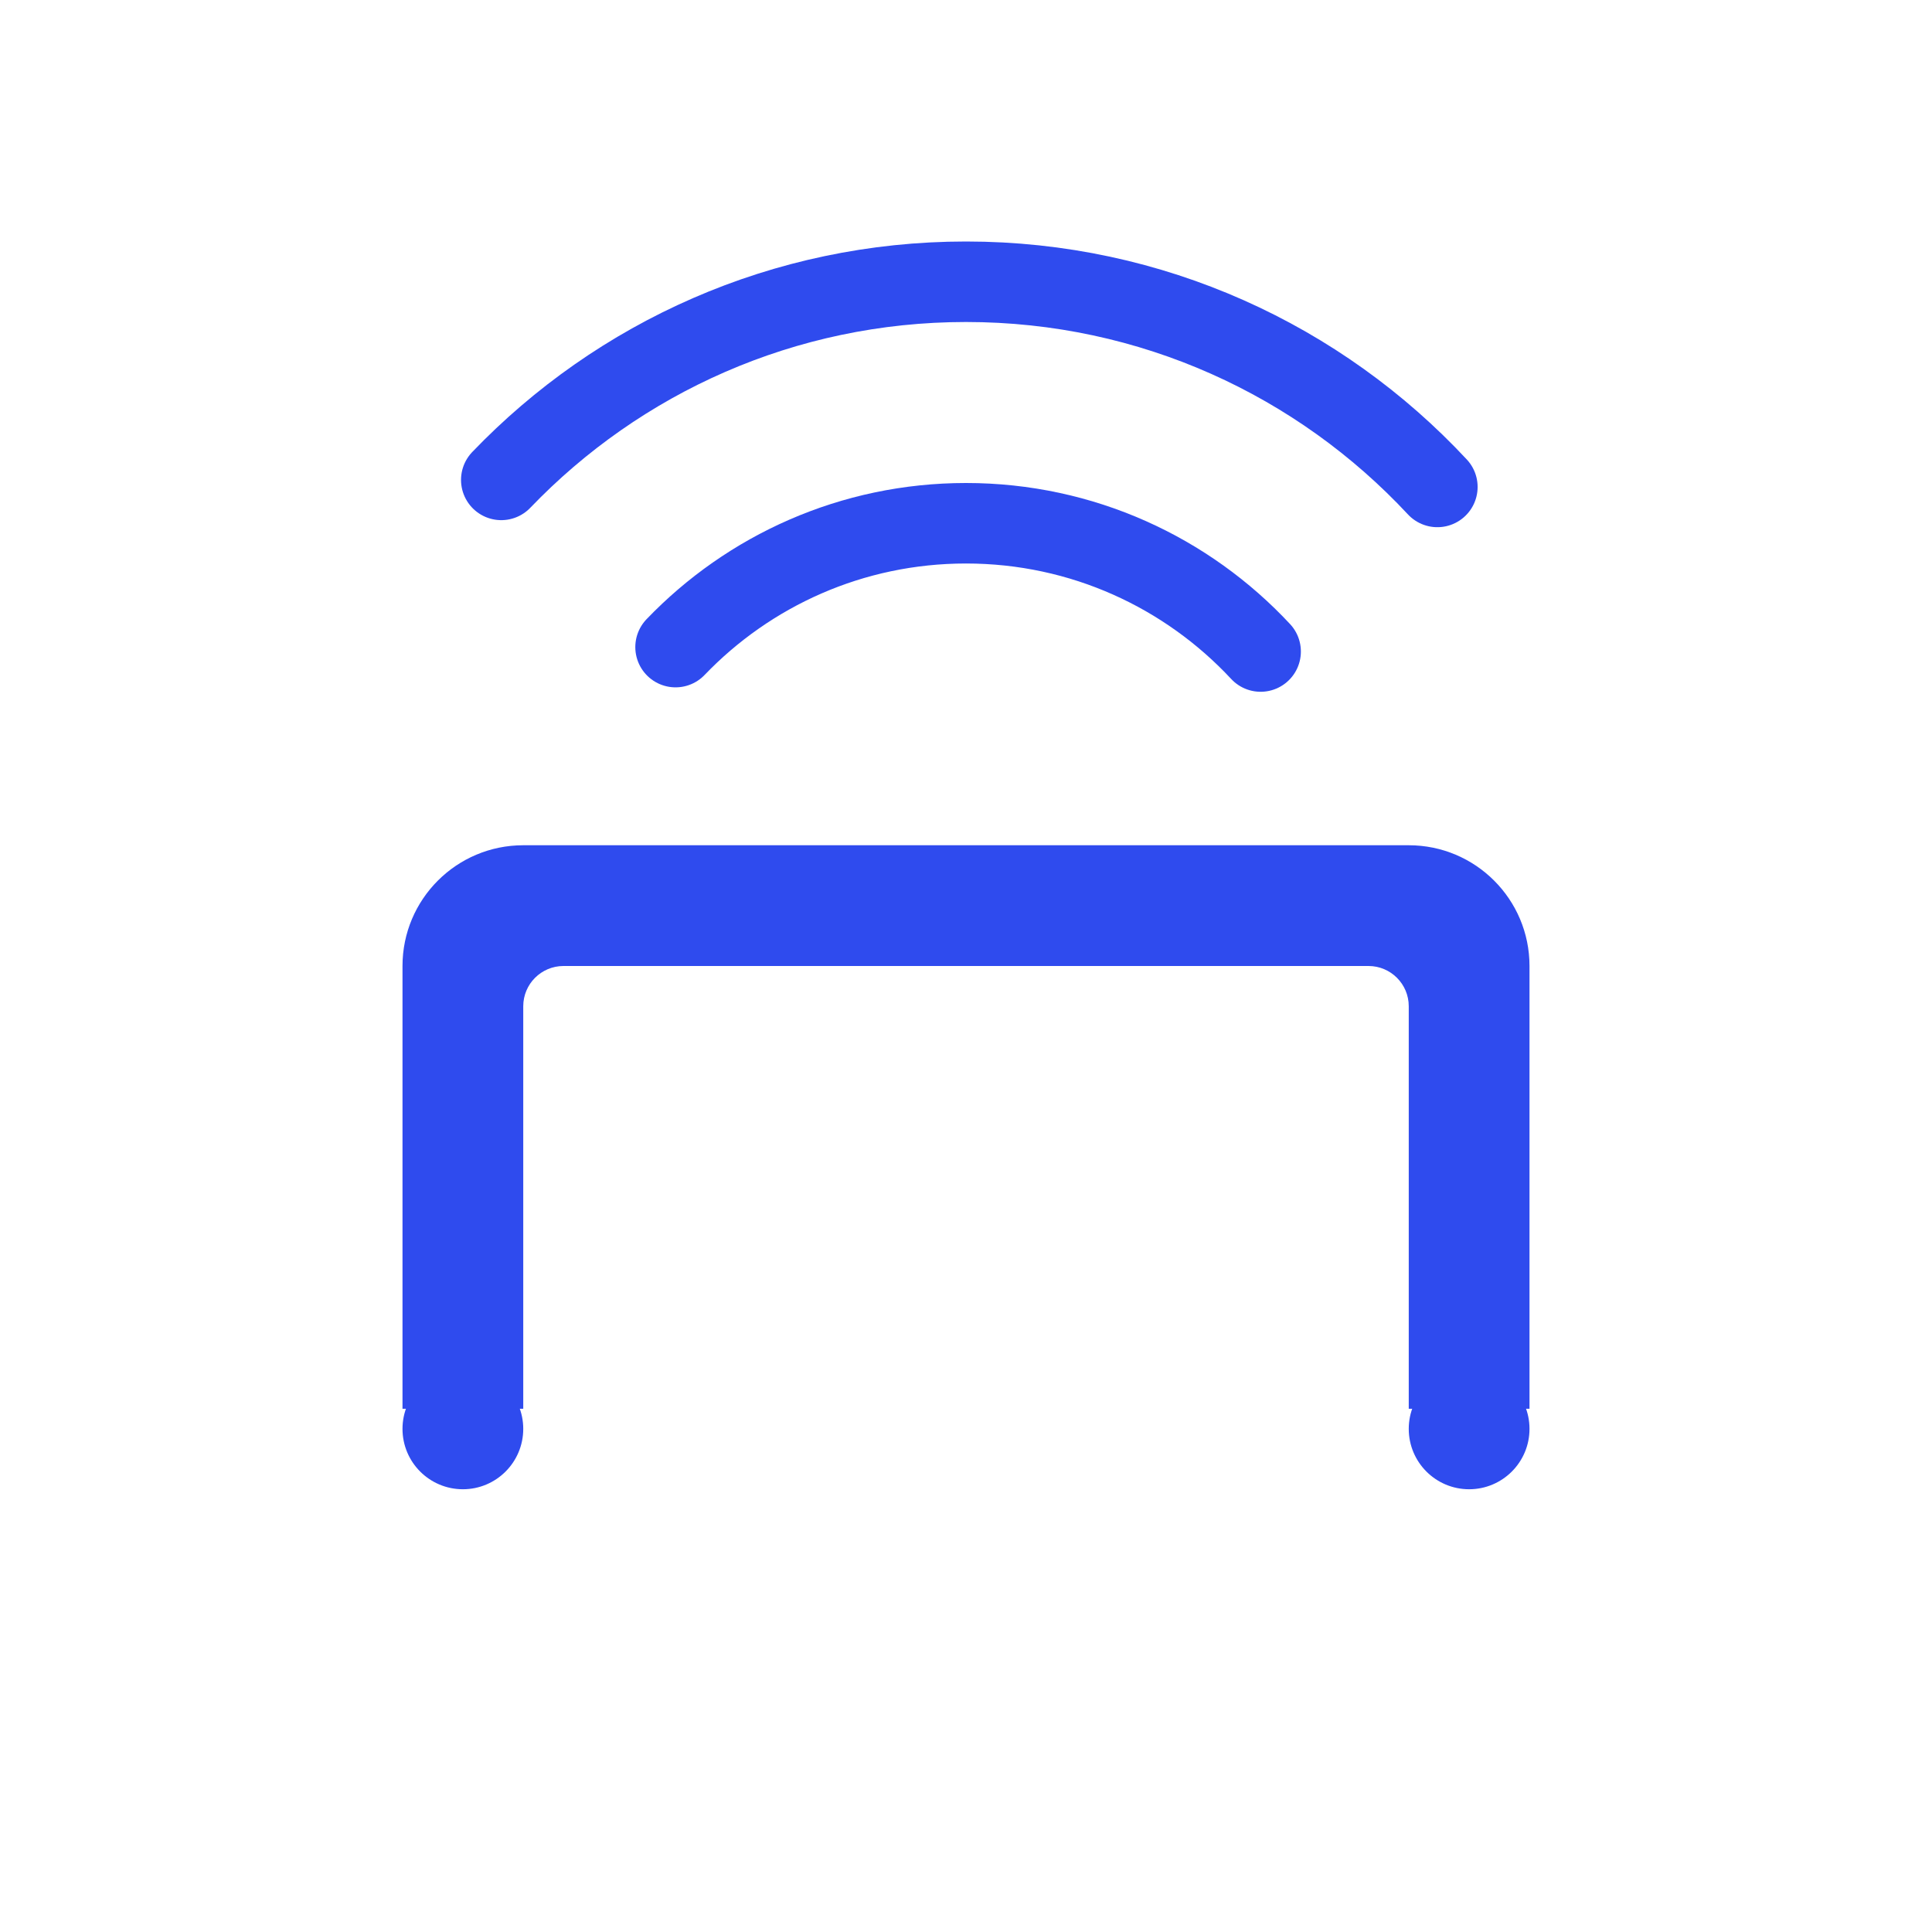
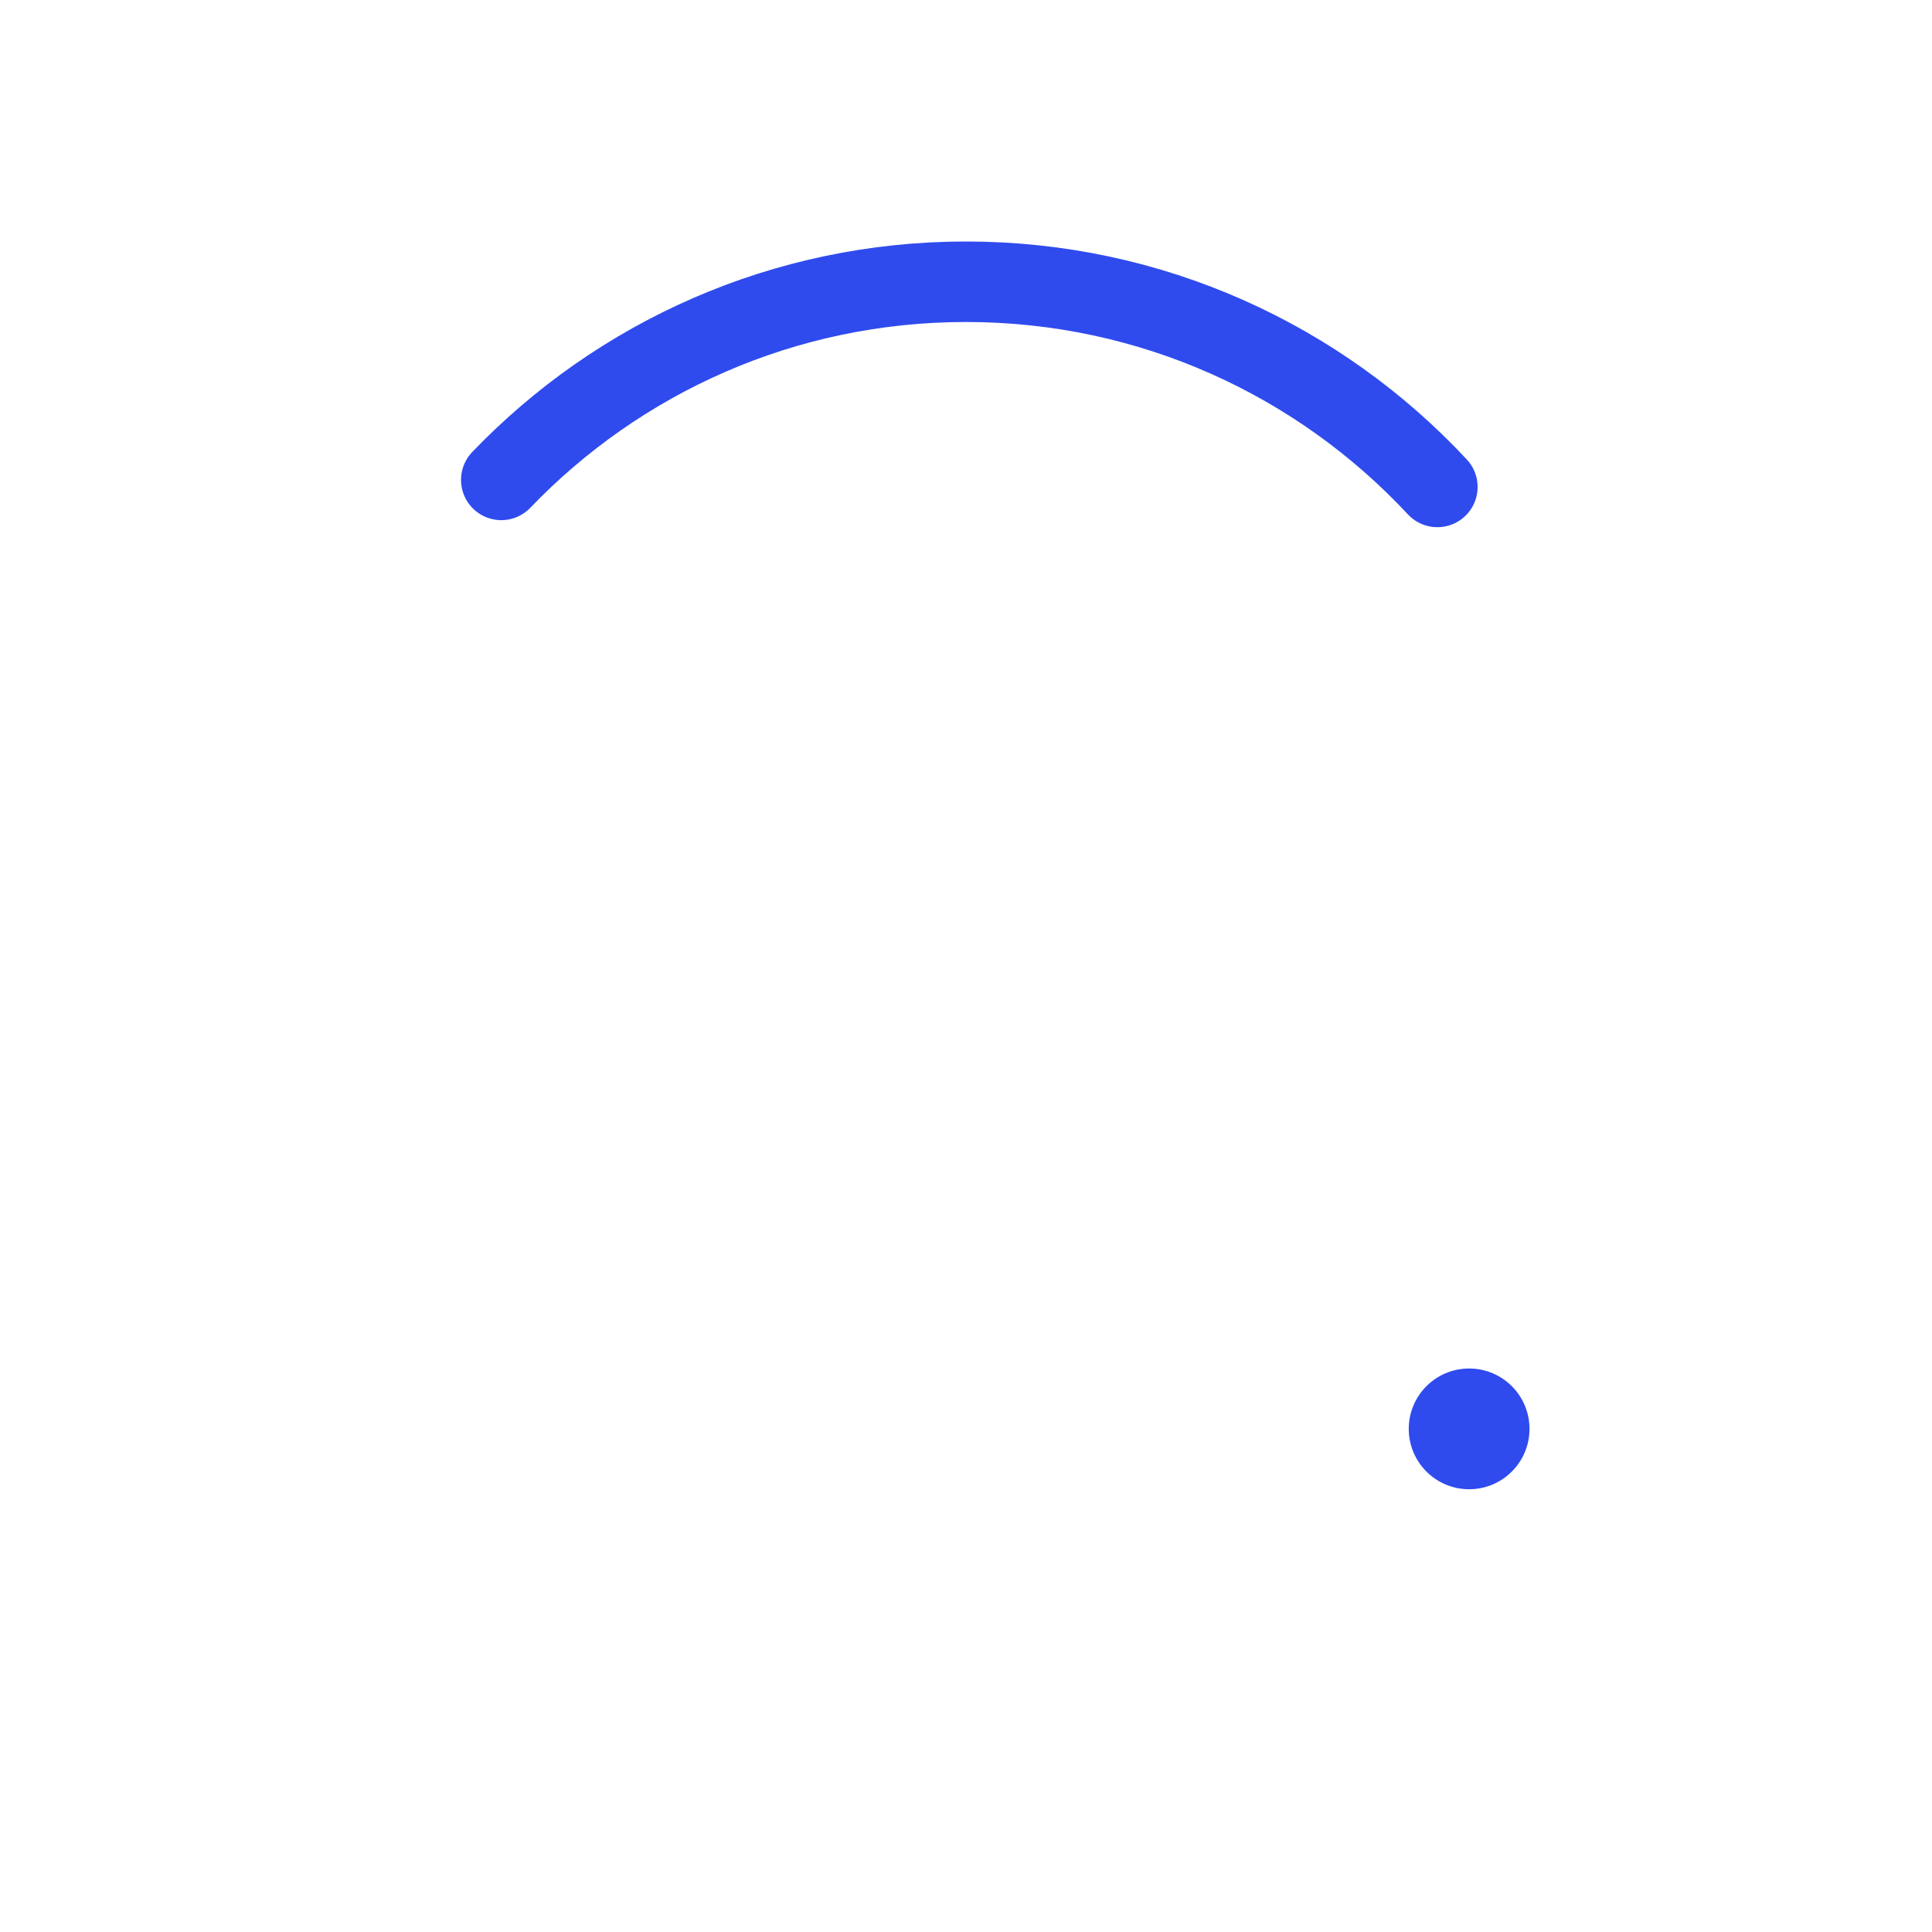
<svg xmlns="http://www.w3.org/2000/svg" width="48px" height="48px" viewBox="0 0 48 48" version="1.1">
  <title>ic/48/telecontrol</title>
  <desc>Created with Sketch.</desc>
  <g id="ic/48/telecontrol" stroke="none" stroke-width="1" fill="none" fill-rule="evenodd">
-     <path d="M35,35 L35,25 C35,24.448 34.552,24 34,24 L14,24 C13.448,24 13,24.448 13,25 L13,35 L10,35 L10,24 C10,22.343 11.343,21 13,21 L35,21 C36.657,21 38,22.343 38,24 L38,35 L35,35 Z" id="Path" fill="#2F4BEE" />
-     <path d="M31.32,16.187 C29.494,14.226 26.89,13 24,13 C21.164,13 18.604,14.181 16.784,16.077" id="Path" stroke="#2F4BEE" stroke-width="2" stroke-linecap="round" />
    <path d="M35.711,12.098 C32.79,8.962 28.624,7 24,7 C19.462,7 15.366,8.889 12.454,11.923" id="Path" stroke="#2F4BEE" stroke-width="2" stroke-linecap="round" />
-     <circle id="Oval" fill="#2F4BEE" cx="11.5" cy="35.5" r="1.5" />
    <circle id="Oval-Copy" fill="#2F4BEE" cx="36.5" cy="35.5" r="1.5" />
  </g>
</svg>